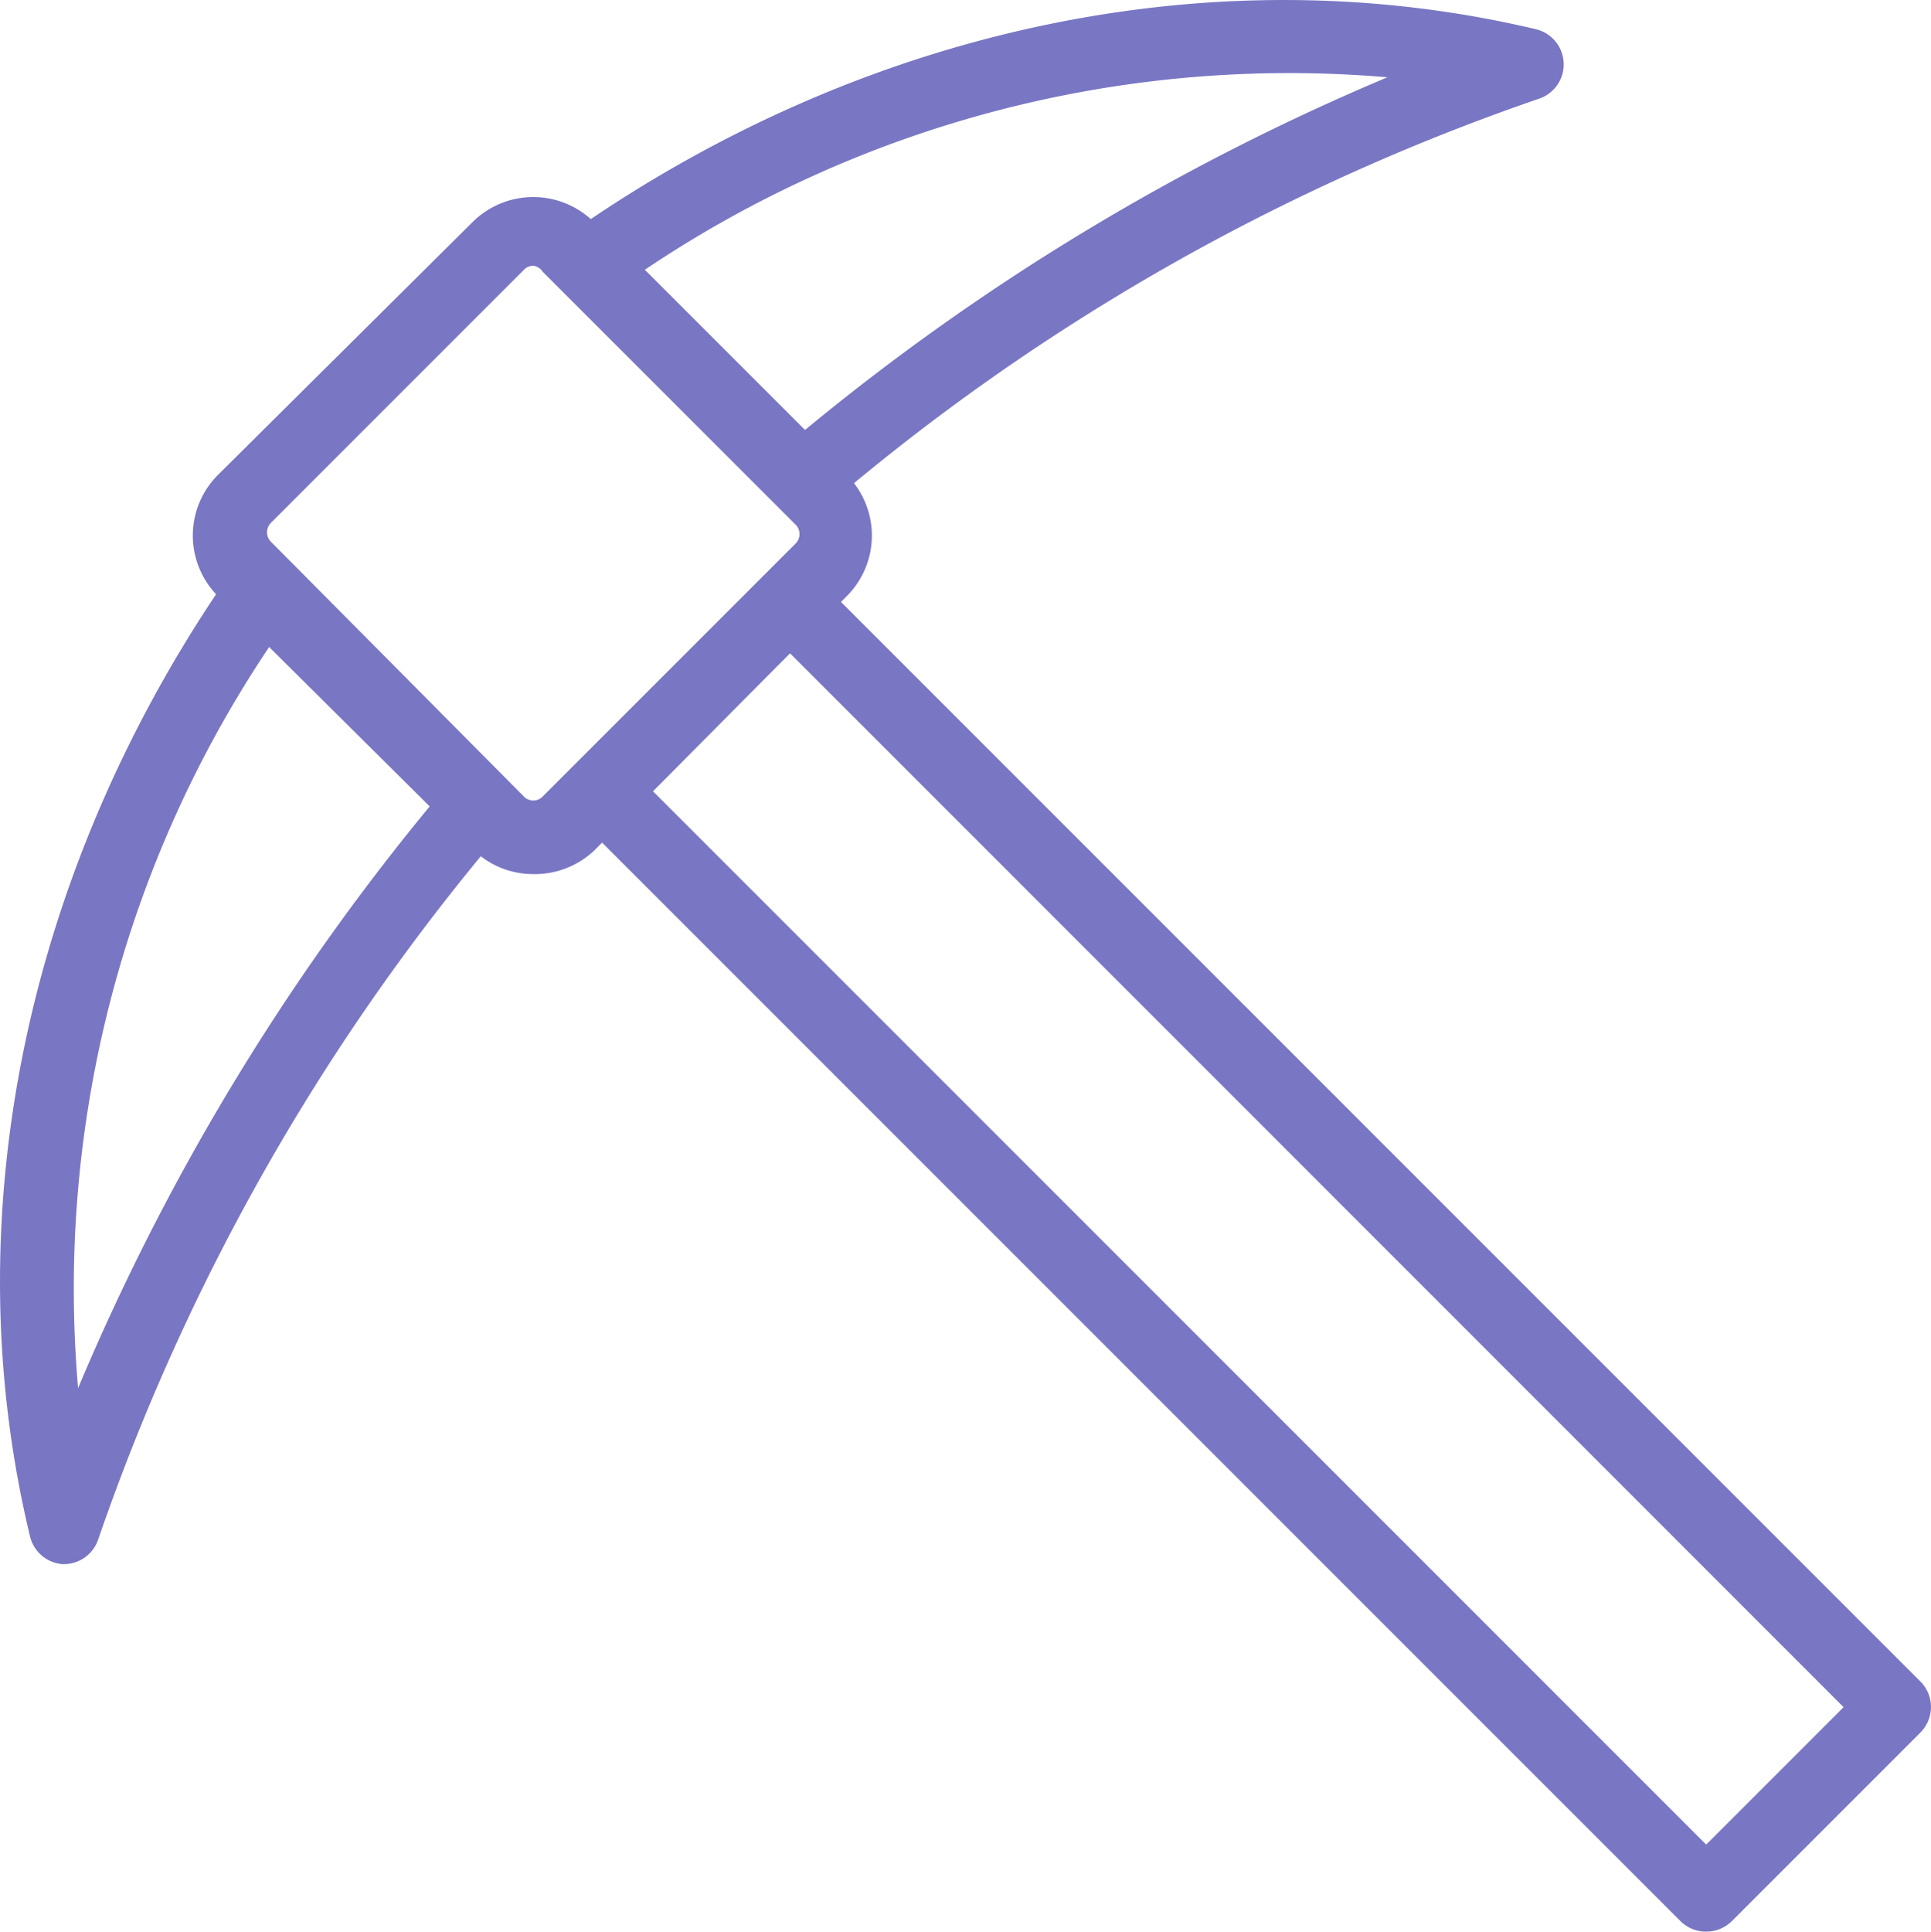
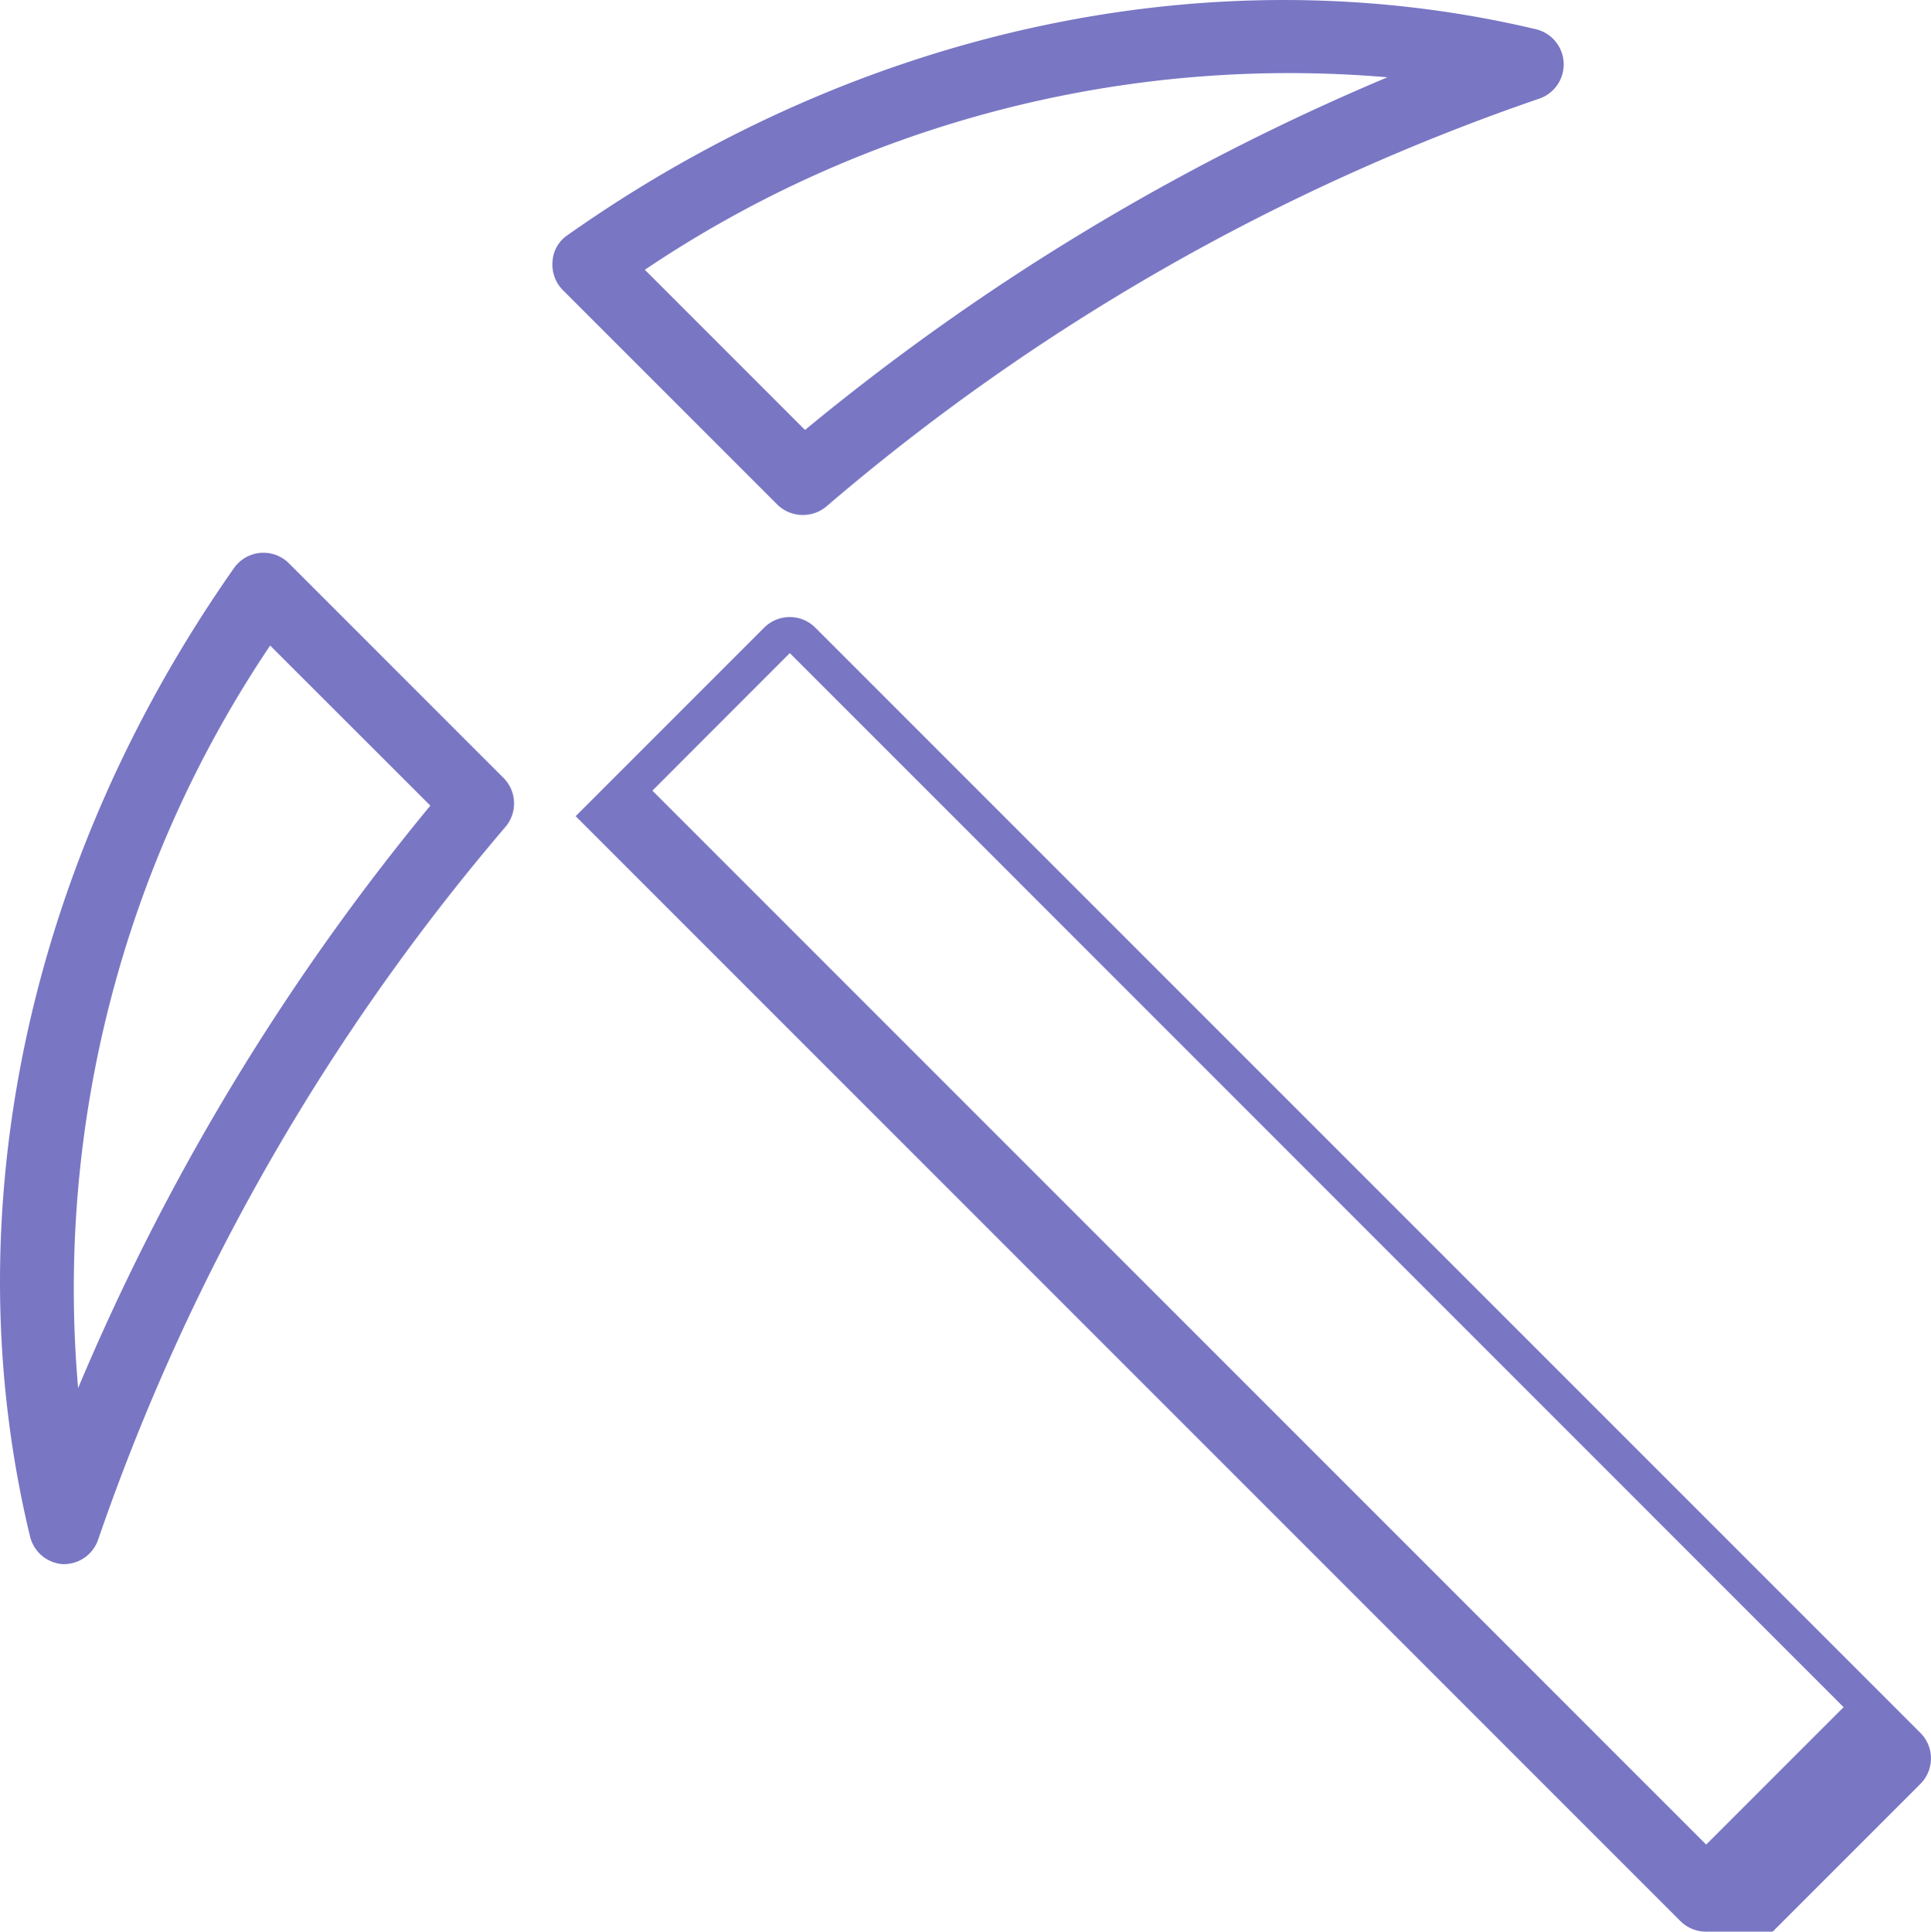
<svg xmlns="http://www.w3.org/2000/svg" width="56.871" height="56.883" viewBox="0 0 56.871 56.883">
  <g id="Group_1780" data-name="Group 1780" transform="translate(2063.242 6011)">
    <path id="Path_1284" data-name="Path 1284" d="M329.116,140.339a1.067,1.067,0,0,1-.99-.821c-2.29-9.49-.074-19.853,6.008-28.514a1.06,1.06,0,0,1,1.619-.138l6.316,6.316a1.066,1.066,0,0,1,.064,1.438,64.771,64.771,0,0,0-12,20.992,1.066,1.066,0,0,1-1.012.725Zm6.082-27.053a33.907,33.907,0,0,0-5.656,21.867A68.8,68.8,0,0,1,339.916,118Z" transform="translate(-2390.484 -6105.276)" fill="#7976c4" />
    <path id="Path_1285" data-name="Path 1285" d="M412.384,47.913a1.065,1.065,0,0,1-.756-.309l-6.316-6.316a1.066,1.066,0,0,1-.3-.841,1,1,0,0,1,.448-.778c8.648-6.1,19.043-8.307,28.511-6.06a1.065,1.065,0,0,1,.1,2.045,64.4,64.4,0,0,0-21,12.014,1.068,1.068,0,0,1-.682.245Zm-4.654-7.221,4.718,4.718A68.836,68.836,0,0,1,429.6,35.025a33.979,33.979,0,0,0-21.867,5.666Z" transform="translate(-2451.981 -6043.749)" fill="#7976c4" />
-     <path id="Path_1286" data-name="Path 1286" d="M364.412,80.421a2.513,2.513,0,0,1-1.779-.735l-7.509-7.456a2.524,2.524,0,0,1,0-3.557l7.509-7.456a2.536,2.536,0,0,1,3.568,0l7.456,7.456a2.524,2.524,0,0,1,0,3.557L366.2,79.739a2.544,2.544,0,0,1-1.789.682Zm0-17.915a.383.383,0,0,0-.266.117l-7.456,7.456a.394.394,0,0,0,0,.554l7.456,7.509a.383.383,0,0,0,.543,0l7.456-7.456a.393.393,0,0,0,0-.553l-7.456-7.456a.381.381,0,0,0-.276-.171Z" transform="translate(-2411.954 -6065.681)" fill="#7976c4" />
-     <path id="Path_1287" data-name="Path 1287" d="M440.389,152.6a1.065,1.065,0,0,1-.757-.309l-32.539-32.539a1.066,1.066,0,0,1,0-1.513l5.549-5.549h0a1.065,1.065,0,0,1,1.512,0l32.539,32.539a1.064,1.064,0,0,1,0,1.513l-5.549,5.549a1.065,1.065,0,0,1-.756.309ZM409.352,119l31.037,31.037,4.047-4.047L413.4,114.949Z" transform="translate(-2453.381 -6106.717)" fill="#7976c4" />
+     <path id="Path_1287" data-name="Path 1287" d="M440.389,152.6a1.065,1.065,0,0,1-.757-.309l-32.539-32.539l5.549-5.549h0a1.065,1.065,0,0,1,1.512,0l32.539,32.539a1.064,1.064,0,0,1,0,1.513l-5.549,5.549a1.065,1.065,0,0,1-.756.309ZM409.352,119l31.037,31.037,4.047-4.047L413.4,114.949Z" transform="translate(-2453.381 -6106.717)" fill="#7976c4" />
  </g>
</svg>